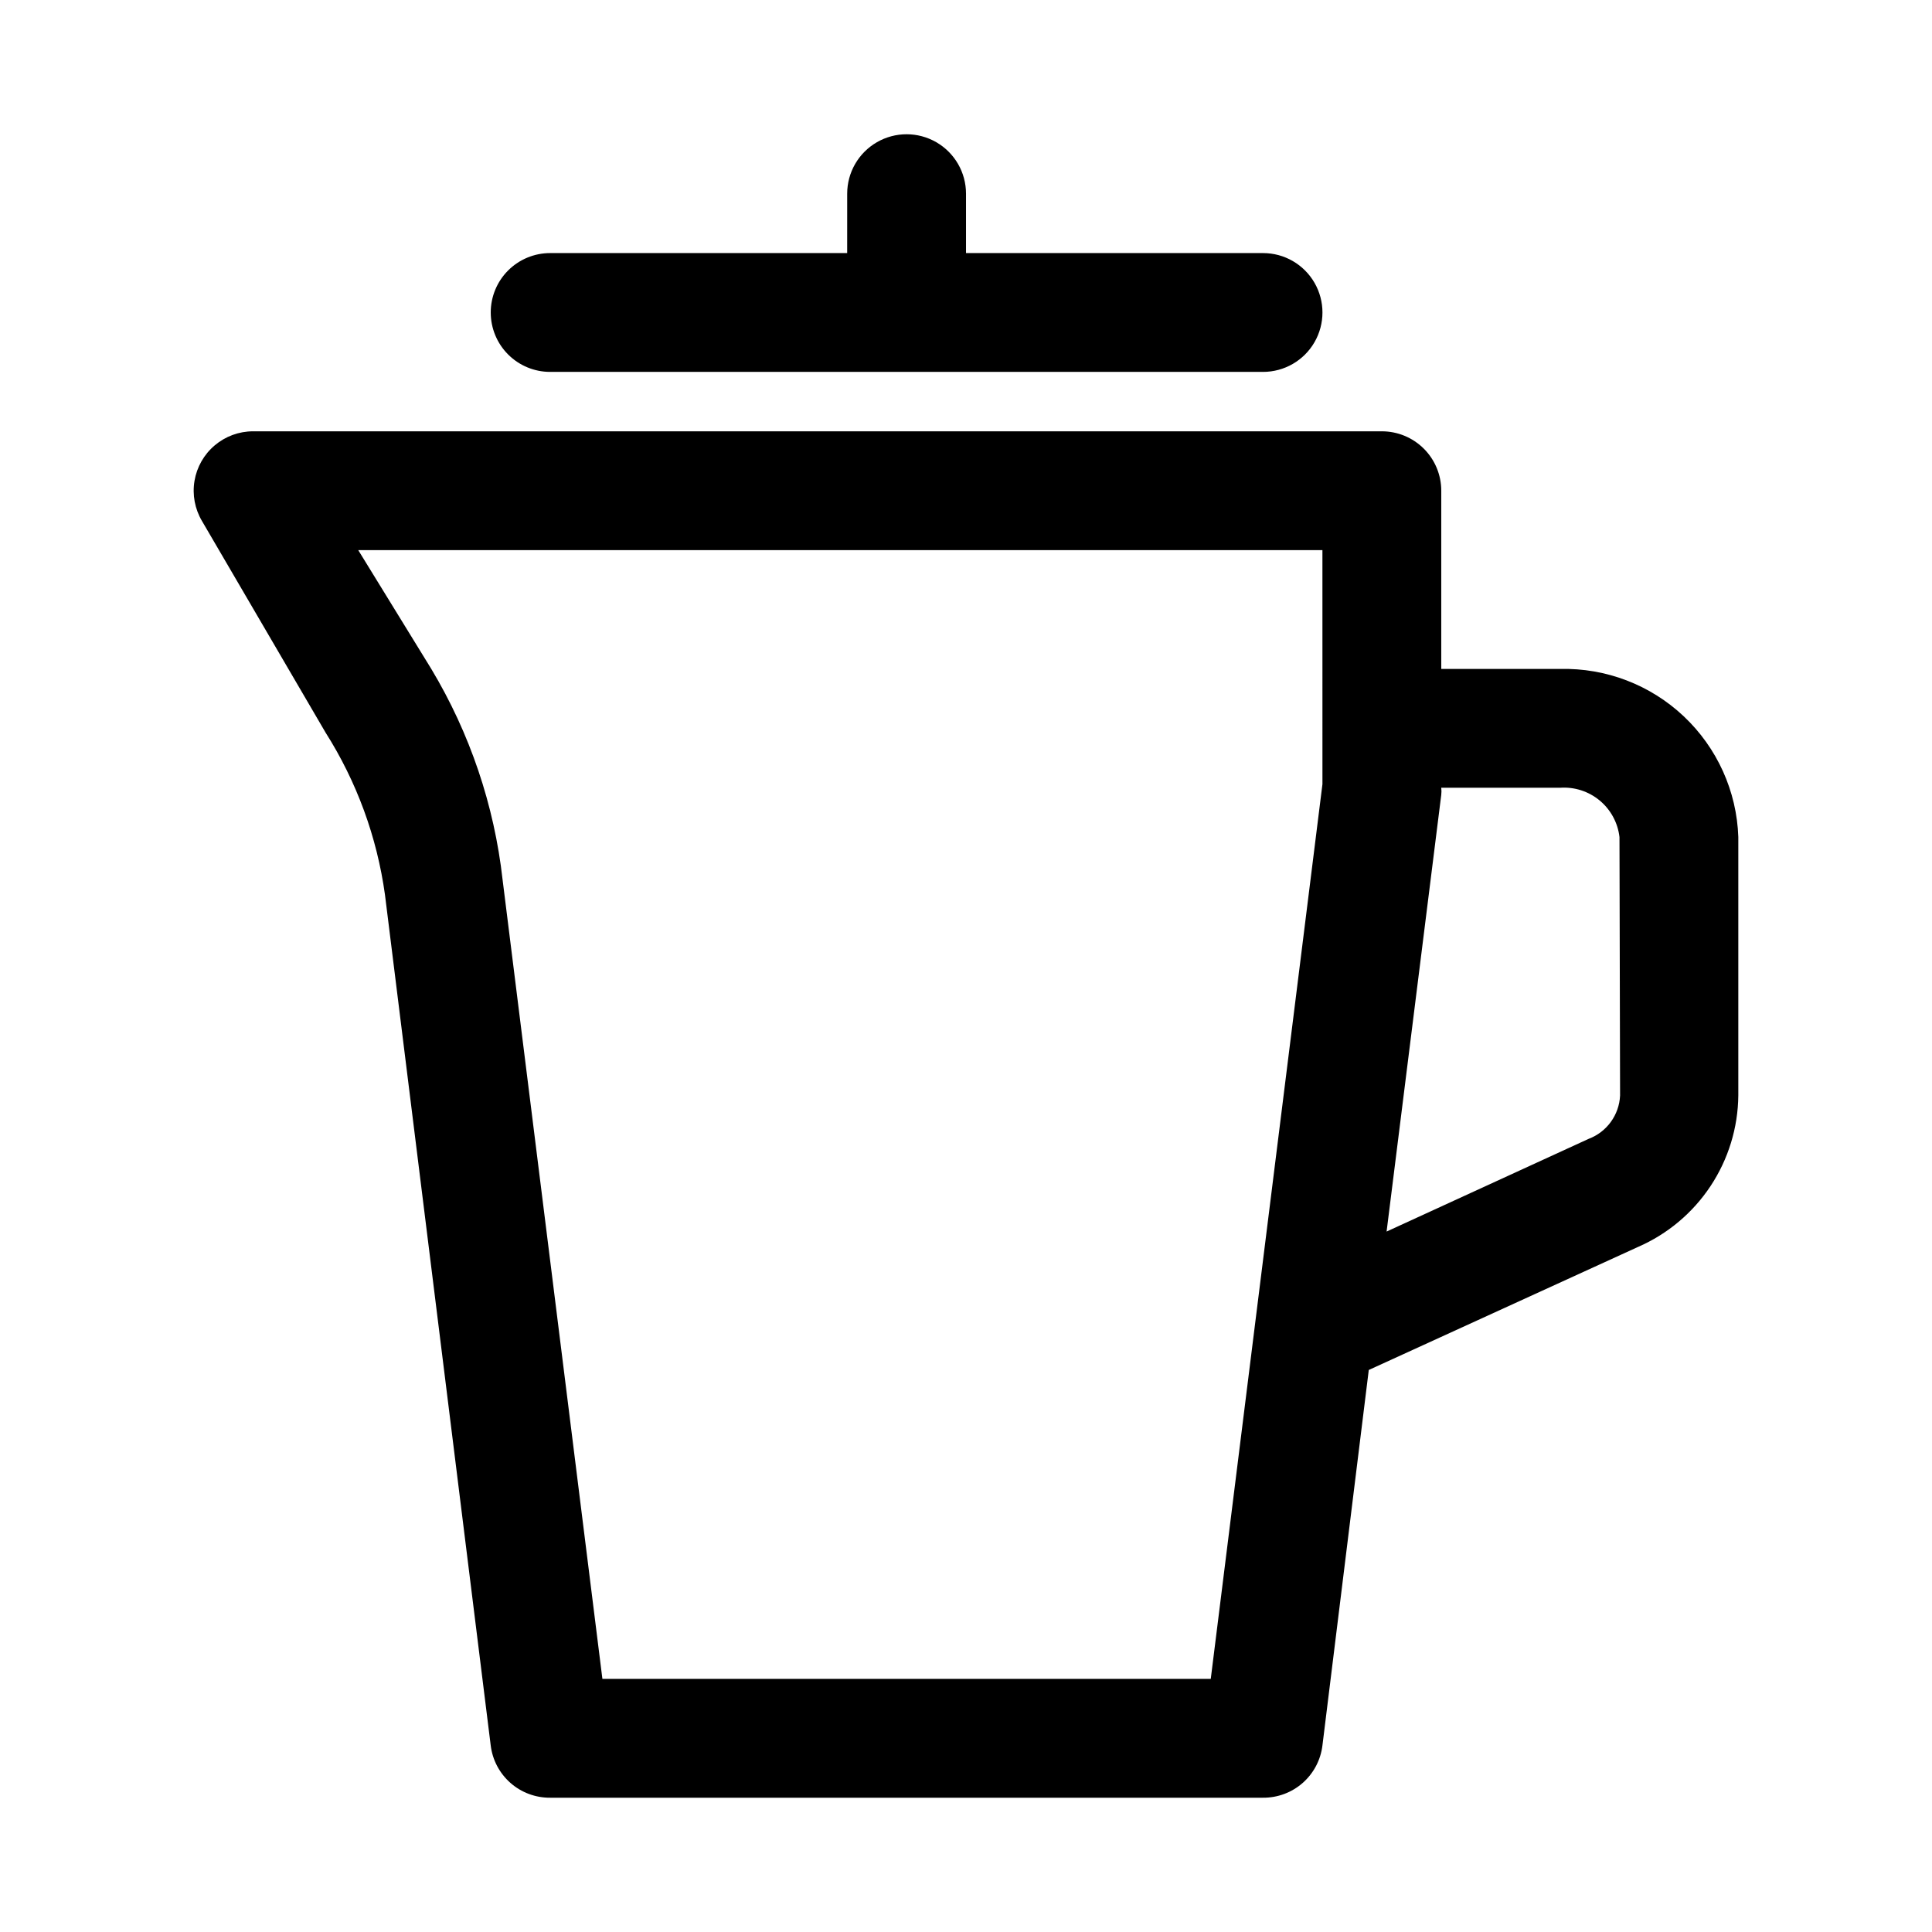
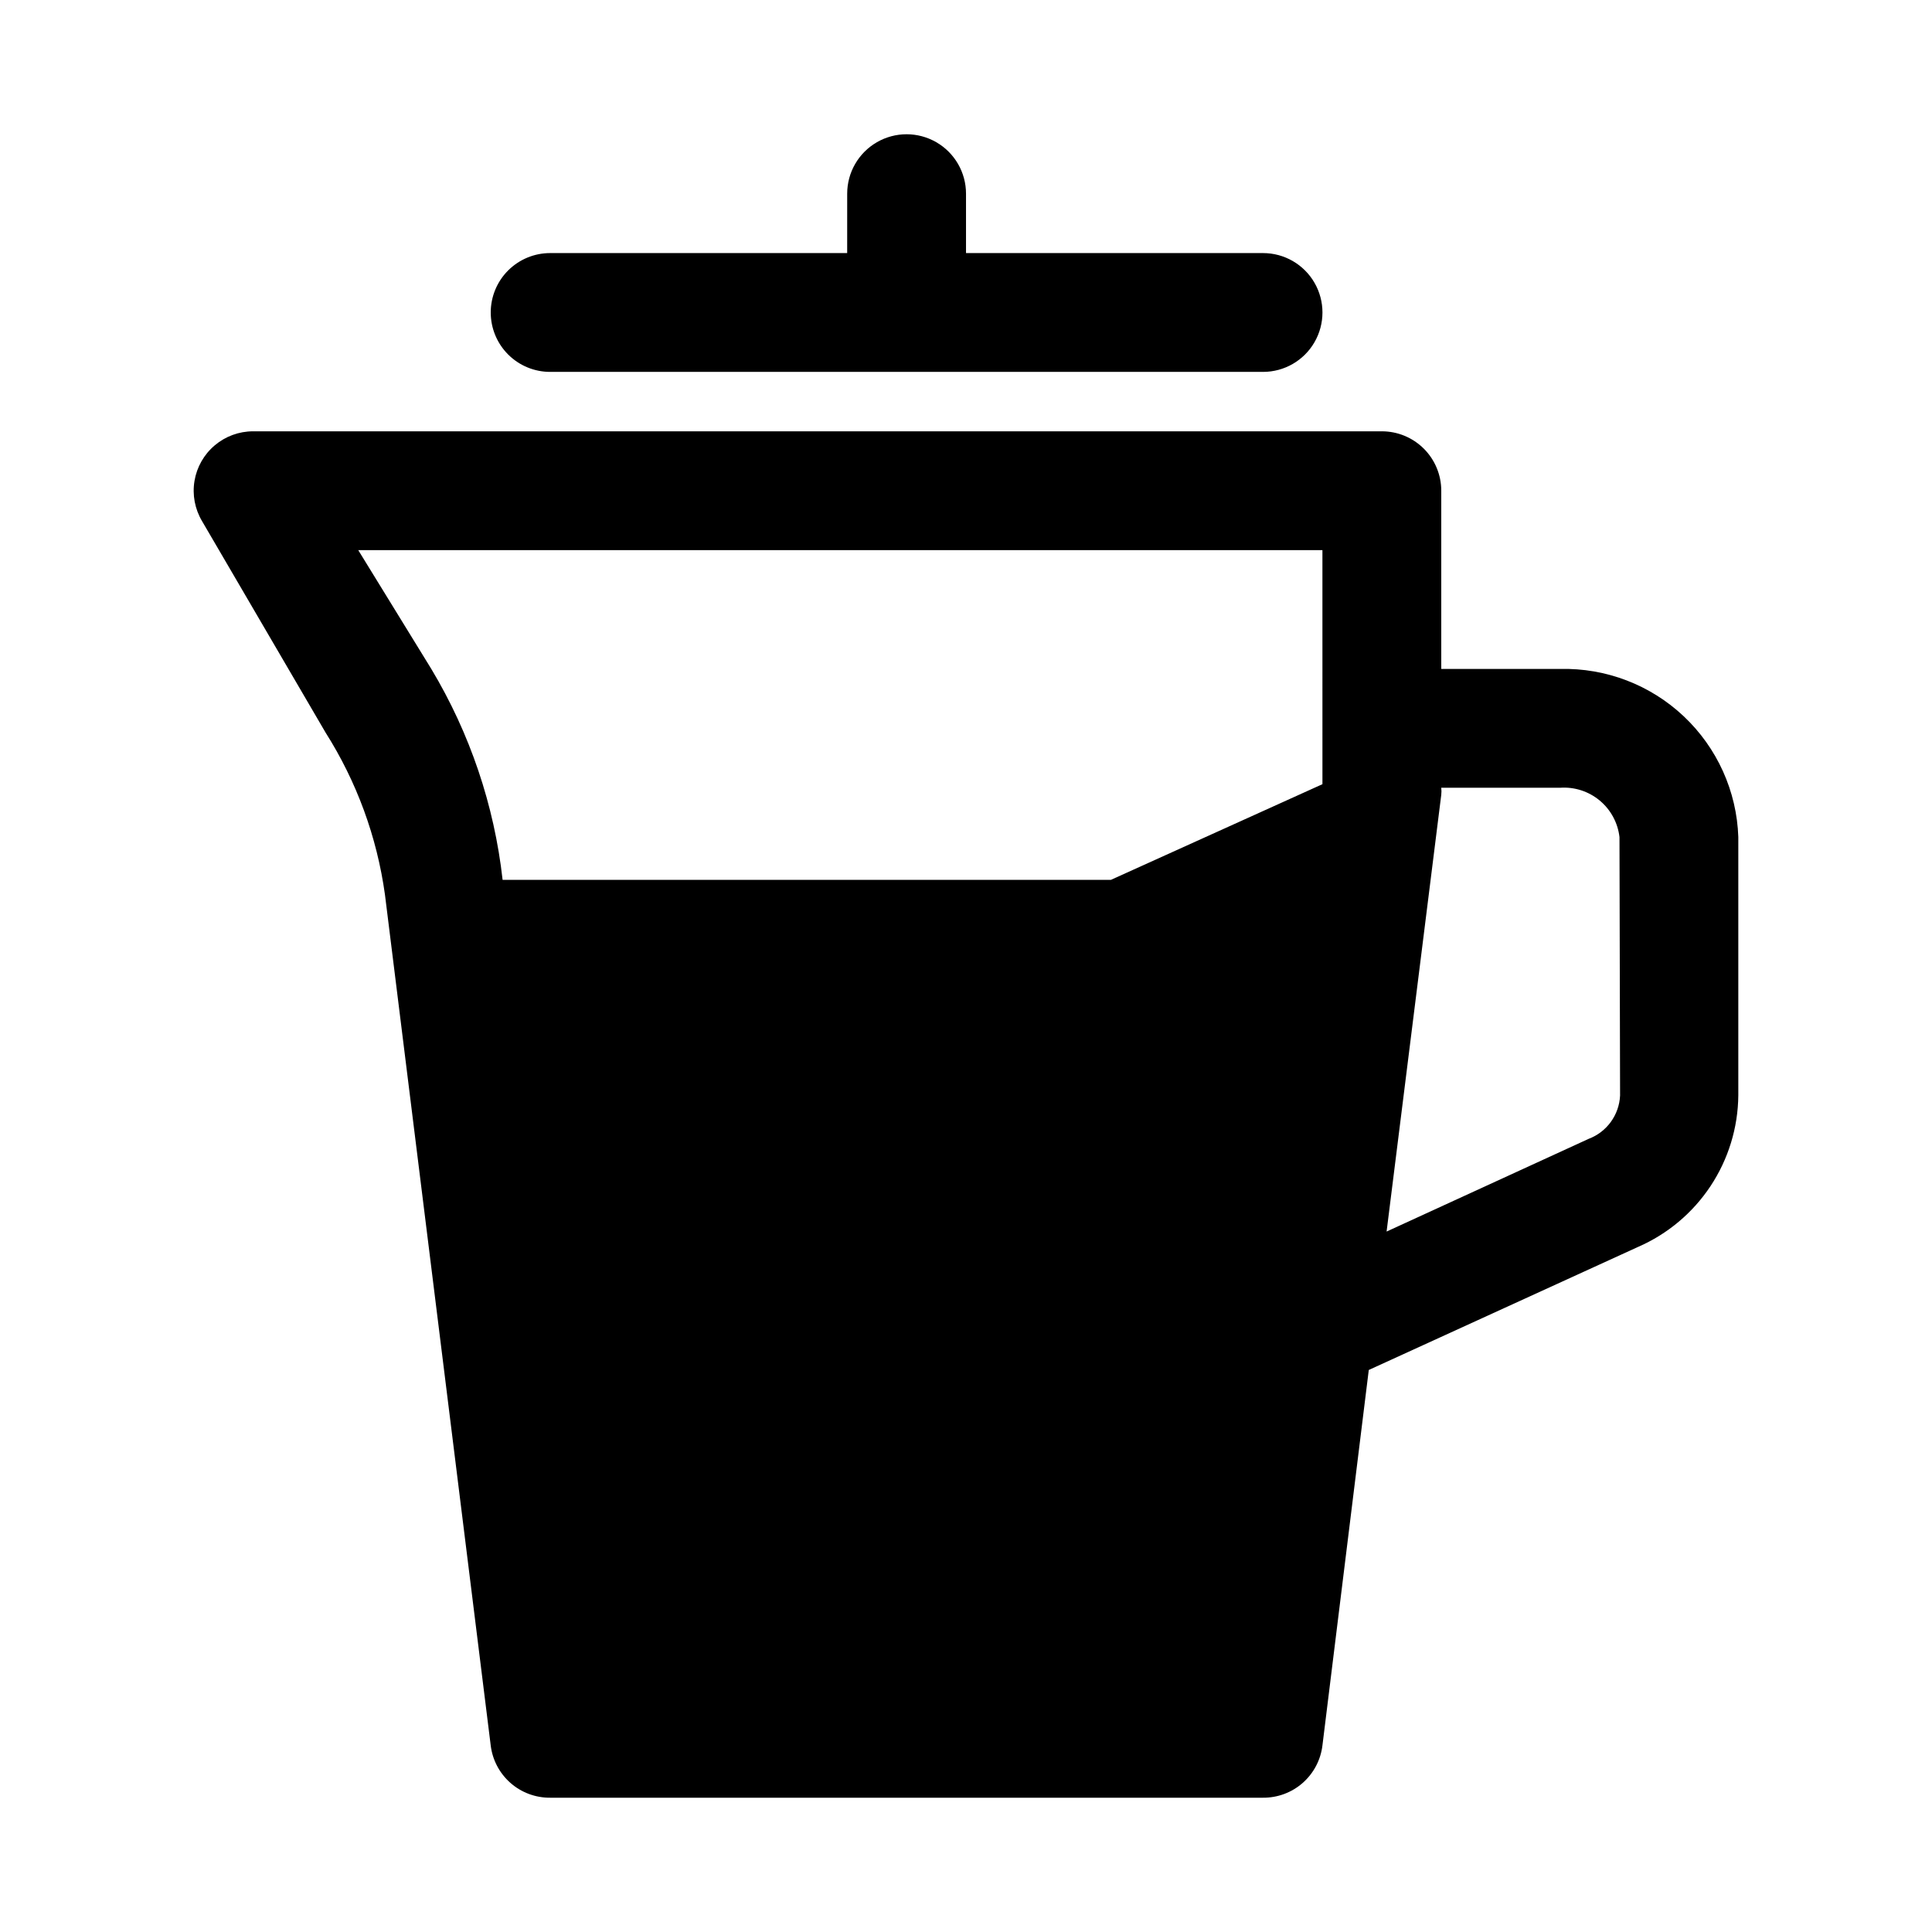
<svg xmlns="http://www.w3.org/2000/svg" fill="#000000" width="800px" height="800px" version="1.1" viewBox="144 144 512 512">
-   <path d="m274.05 226.81c0-4.176 1.656-8.18 4.609-11.133 2.953-2.949 6.957-4.609 11.133-4.609h78.719l0.004-15.746c0-5.625 3-10.82 7.871-13.633 4.871-2.812 10.871-2.812 15.742 0s7.875 8.008 7.875 13.633v15.746h78.719c5.625 0 10.824 3 13.633 7.871 2.812 4.871 2.812 10.875 0 15.746-2.809 4.871-8.008 7.871-13.633 7.871h-188.93c-4.176 0-8.18-1.66-11.133-4.613-2.953-2.953-4.609-6.957-4.609-11.133zm330.62 139.02v68.488c-0.082 8.547-2.641 16.887-7.363 24.012s-11.406 12.73-19.246 16.137l-71.32 32.59-12.281 99.5c-0.461 3.844-2.324 7.375-5.227 9.934-2.906 2.555-6.648 3.949-10.516 3.922h-188.93c-3.867 0.027-7.609-1.367-10.512-3.922-2.906-2.559-4.766-6.09-5.231-9.934l-28.023-225.45c-2.113-15.289-7.484-29.945-15.746-42.98l-32.746-56.051c-1.898-3.199-2.602-6.973-1.984-10.641 0.617-3.672 2.516-7.004 5.359-9.406 2.84-2.406 6.441-3.727 10.164-3.727h299.14c4.176 0 8.18 1.66 11.133 4.613 2.953 2.953 4.609 6.957 4.609 11.133v47.23h31.488c12.156-0.297 23.938 4.219 32.785 12.562 8.844 8.344 14.039 19.84 14.449 31.992zm-110.21-14.012-0.004-62.031h-255.52l19.363 31.488c10.238 17.059 16.684 36.121 18.895 55.891l26.449 211.76h161.22zm78.719 14.012c-0.438-3.785-2.316-7.258-5.25-9.691s-6.691-3.644-10.496-3.375h-31.488c0.078 0.629 0.078 1.262 0 1.891l-14.484 115.72 53.531-24.562c4.828-1.816 8.109-6.336 8.344-11.492z" />
+   <path d="m274.05 226.81c0-4.176 1.656-8.18 4.609-11.133 2.953-2.949 6.957-4.609 11.133-4.609h78.719l0.004-15.746c0-5.625 3-10.82 7.871-13.633 4.871-2.812 10.871-2.812 15.742 0s7.875 8.008 7.875 13.633v15.746h78.719c5.625 0 10.824 3 13.633 7.871 2.812 4.871 2.812 10.875 0 15.746-2.809 4.871-8.008 7.871-13.633 7.871h-188.93c-4.176 0-8.18-1.66-11.133-4.613-2.953-2.953-4.609-6.957-4.609-11.133zm330.62 139.02v68.488c-0.082 8.547-2.641 16.887-7.363 24.012s-11.406 12.73-19.246 16.137l-71.32 32.59-12.281 99.5c-0.461 3.844-2.324 7.375-5.227 9.934-2.906 2.555-6.648 3.949-10.516 3.922h-188.93c-3.867 0.027-7.609-1.367-10.512-3.922-2.906-2.559-4.766-6.09-5.231-9.934l-28.023-225.45c-2.113-15.289-7.484-29.945-15.746-42.98l-32.746-56.051c-1.898-3.199-2.602-6.973-1.984-10.641 0.617-3.672 2.516-7.004 5.359-9.406 2.84-2.406 6.441-3.727 10.164-3.727h299.14c4.176 0 8.18 1.66 11.133 4.613 2.953 2.953 4.609 6.957 4.609 11.133v47.23h31.488c12.156-0.297 23.938 4.219 32.785 12.562 8.844 8.344 14.039 19.84 14.449 31.992zm-110.21-14.012-0.004-62.031h-255.52l19.363 31.488c10.238 17.059 16.684 36.121 18.895 55.891h161.22zm78.719 14.012c-0.438-3.785-2.316-7.258-5.25-9.691s-6.691-3.644-10.496-3.375h-31.488c0.078 0.629 0.078 1.262 0 1.891l-14.484 115.72 53.531-24.562c4.828-1.816 8.109-6.336 8.344-11.492z" />
</svg>